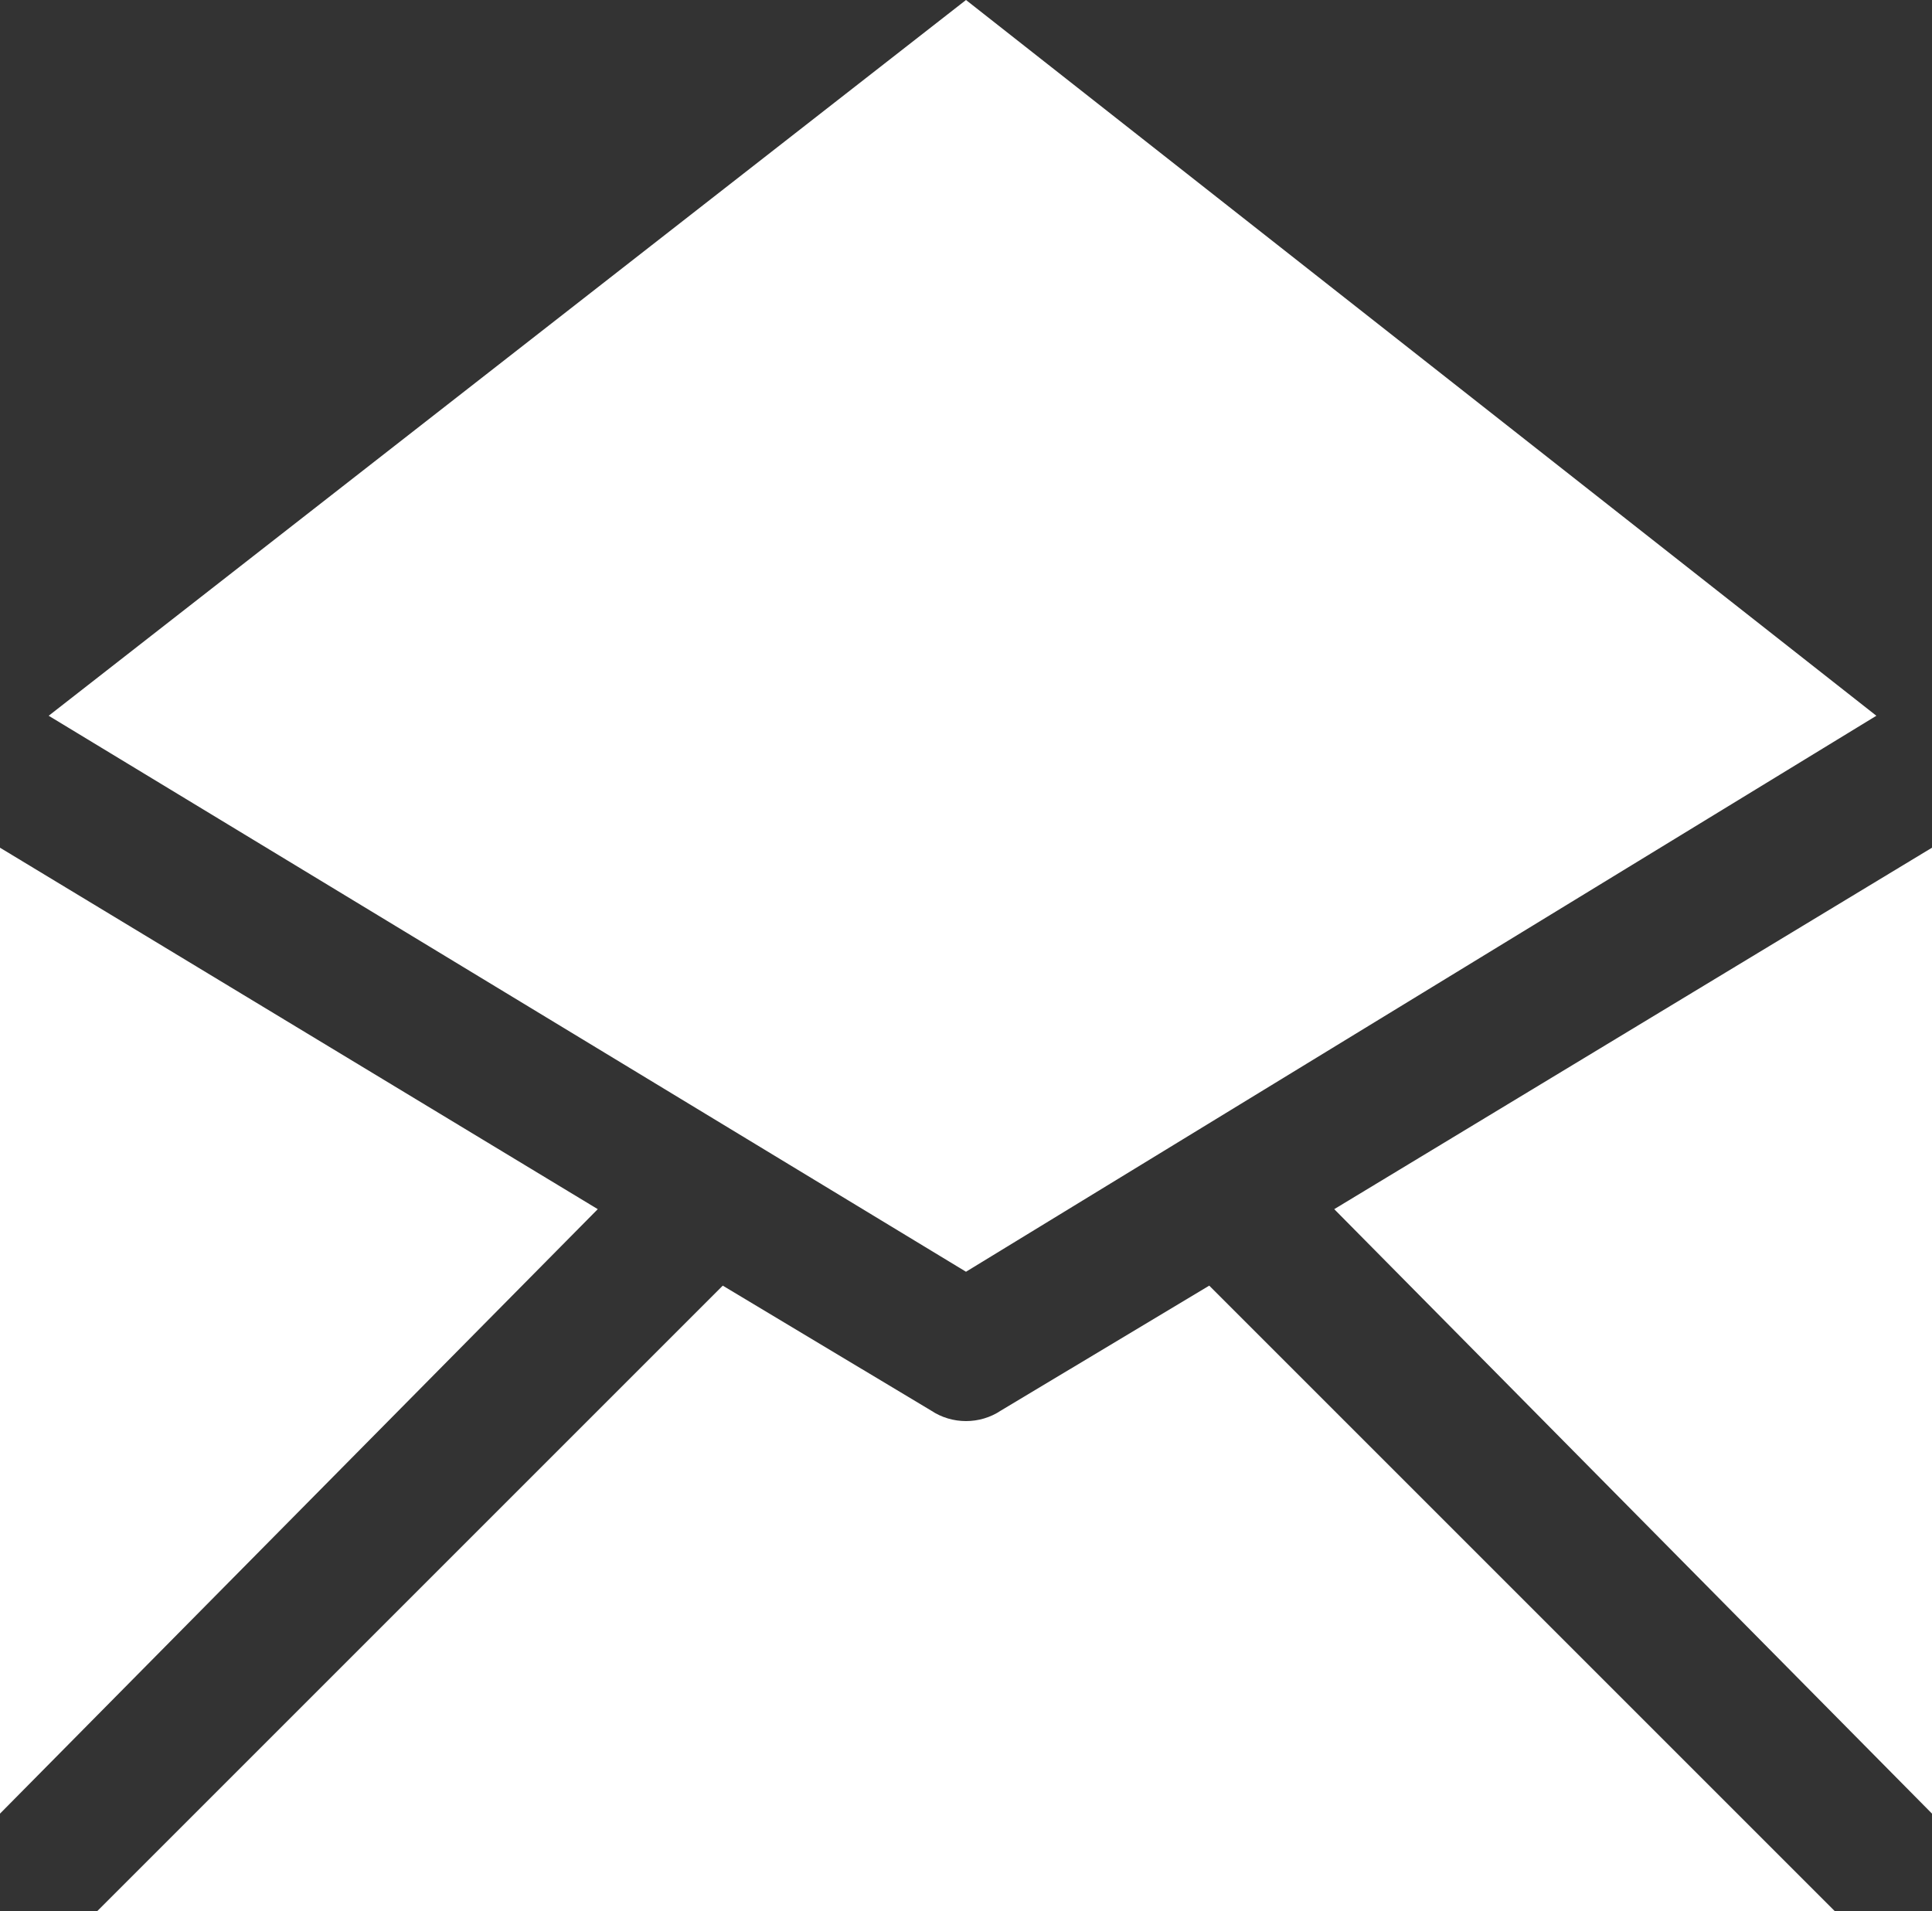
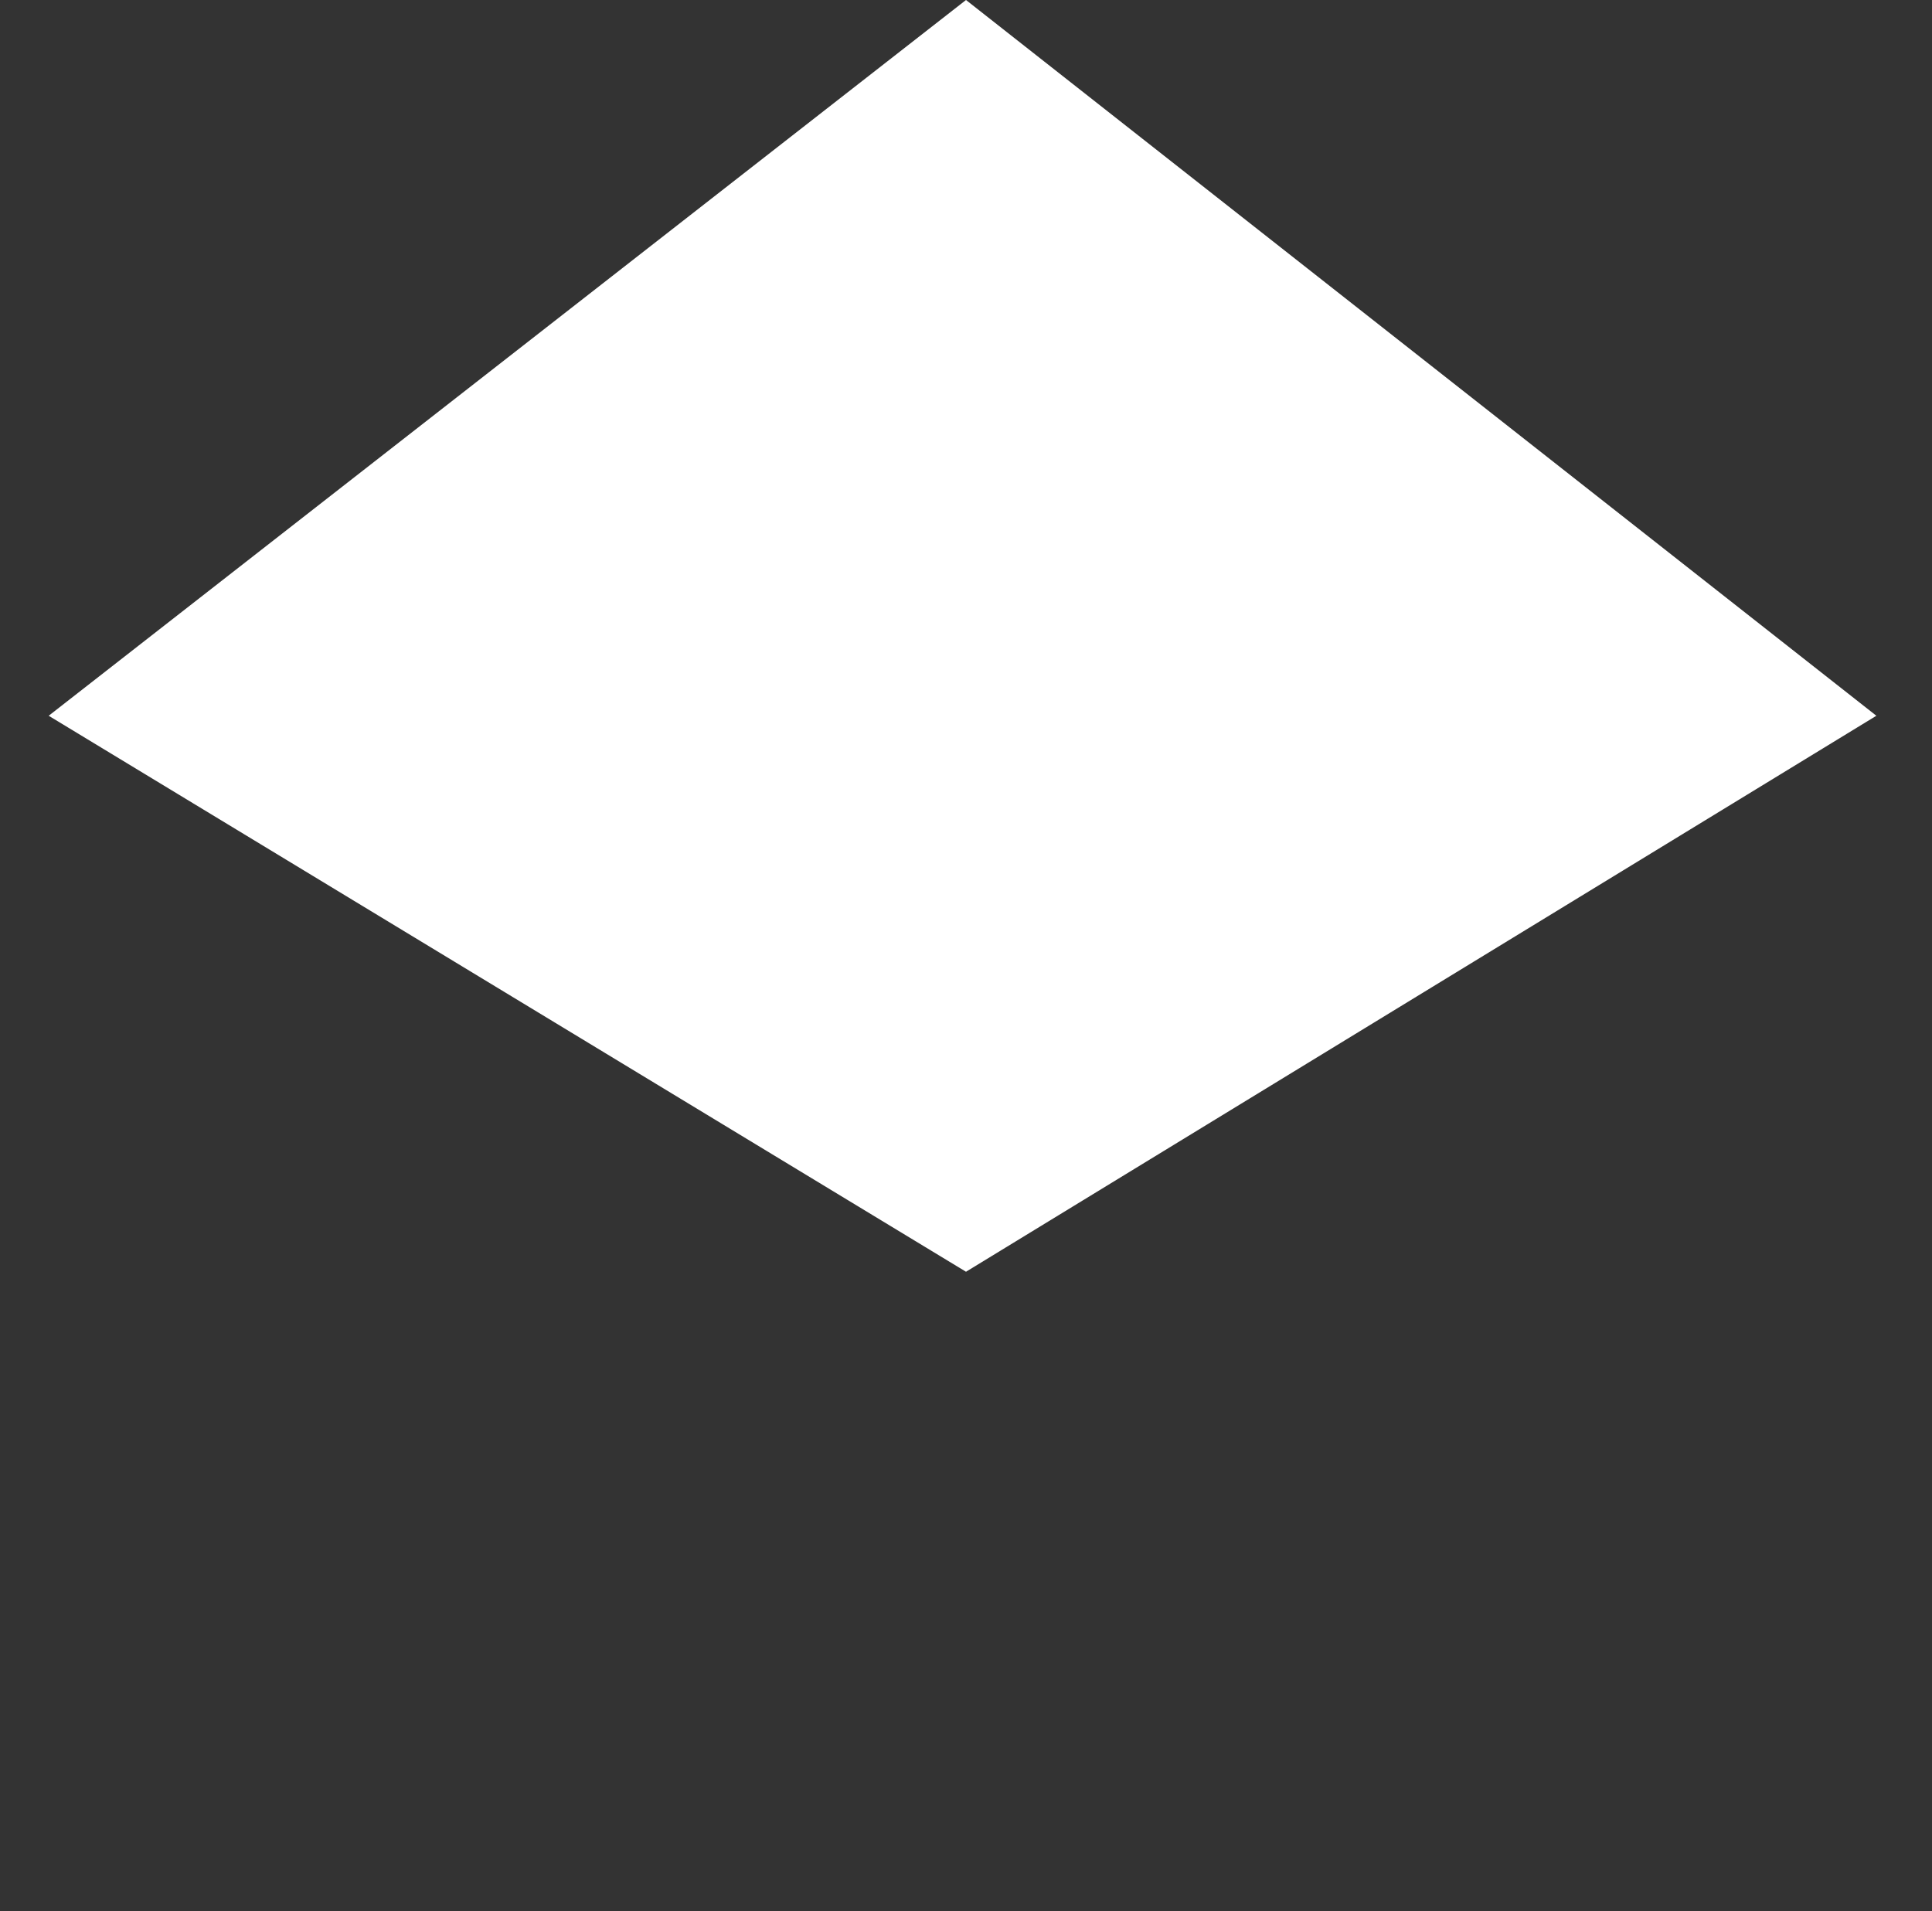
<svg xmlns="http://www.w3.org/2000/svg" id="Layer_1" viewBox="0 0 100 98.92">
  <rect x="0" y="0" width="100" height="98.92" fill="#333333" stroke="none" />
  <defs>
    <style>.cls-1{fill:#fff;}</style>
  </defs>
  <polygon class="cls-1" points="2.52 37.05 50 65.83 97.12 37.05 50 0 2.52 37.05" />
-   <polygon class="cls-1" points="0 93.88 30.94 62.59 0 43.88 0 93.88" />
-   <polygon class="cls-1" points="69.06 62.59 100 93.88 100 43.88 69.06 62.59" />
-   <path class="cls-1" d="M94.96,98.92l-32.37-32.37-10.79,6.47c-1.08,.72-2.52,.72-3.6,0l-10.79-6.47L5.04,98.92H94.96Z" />
</svg>